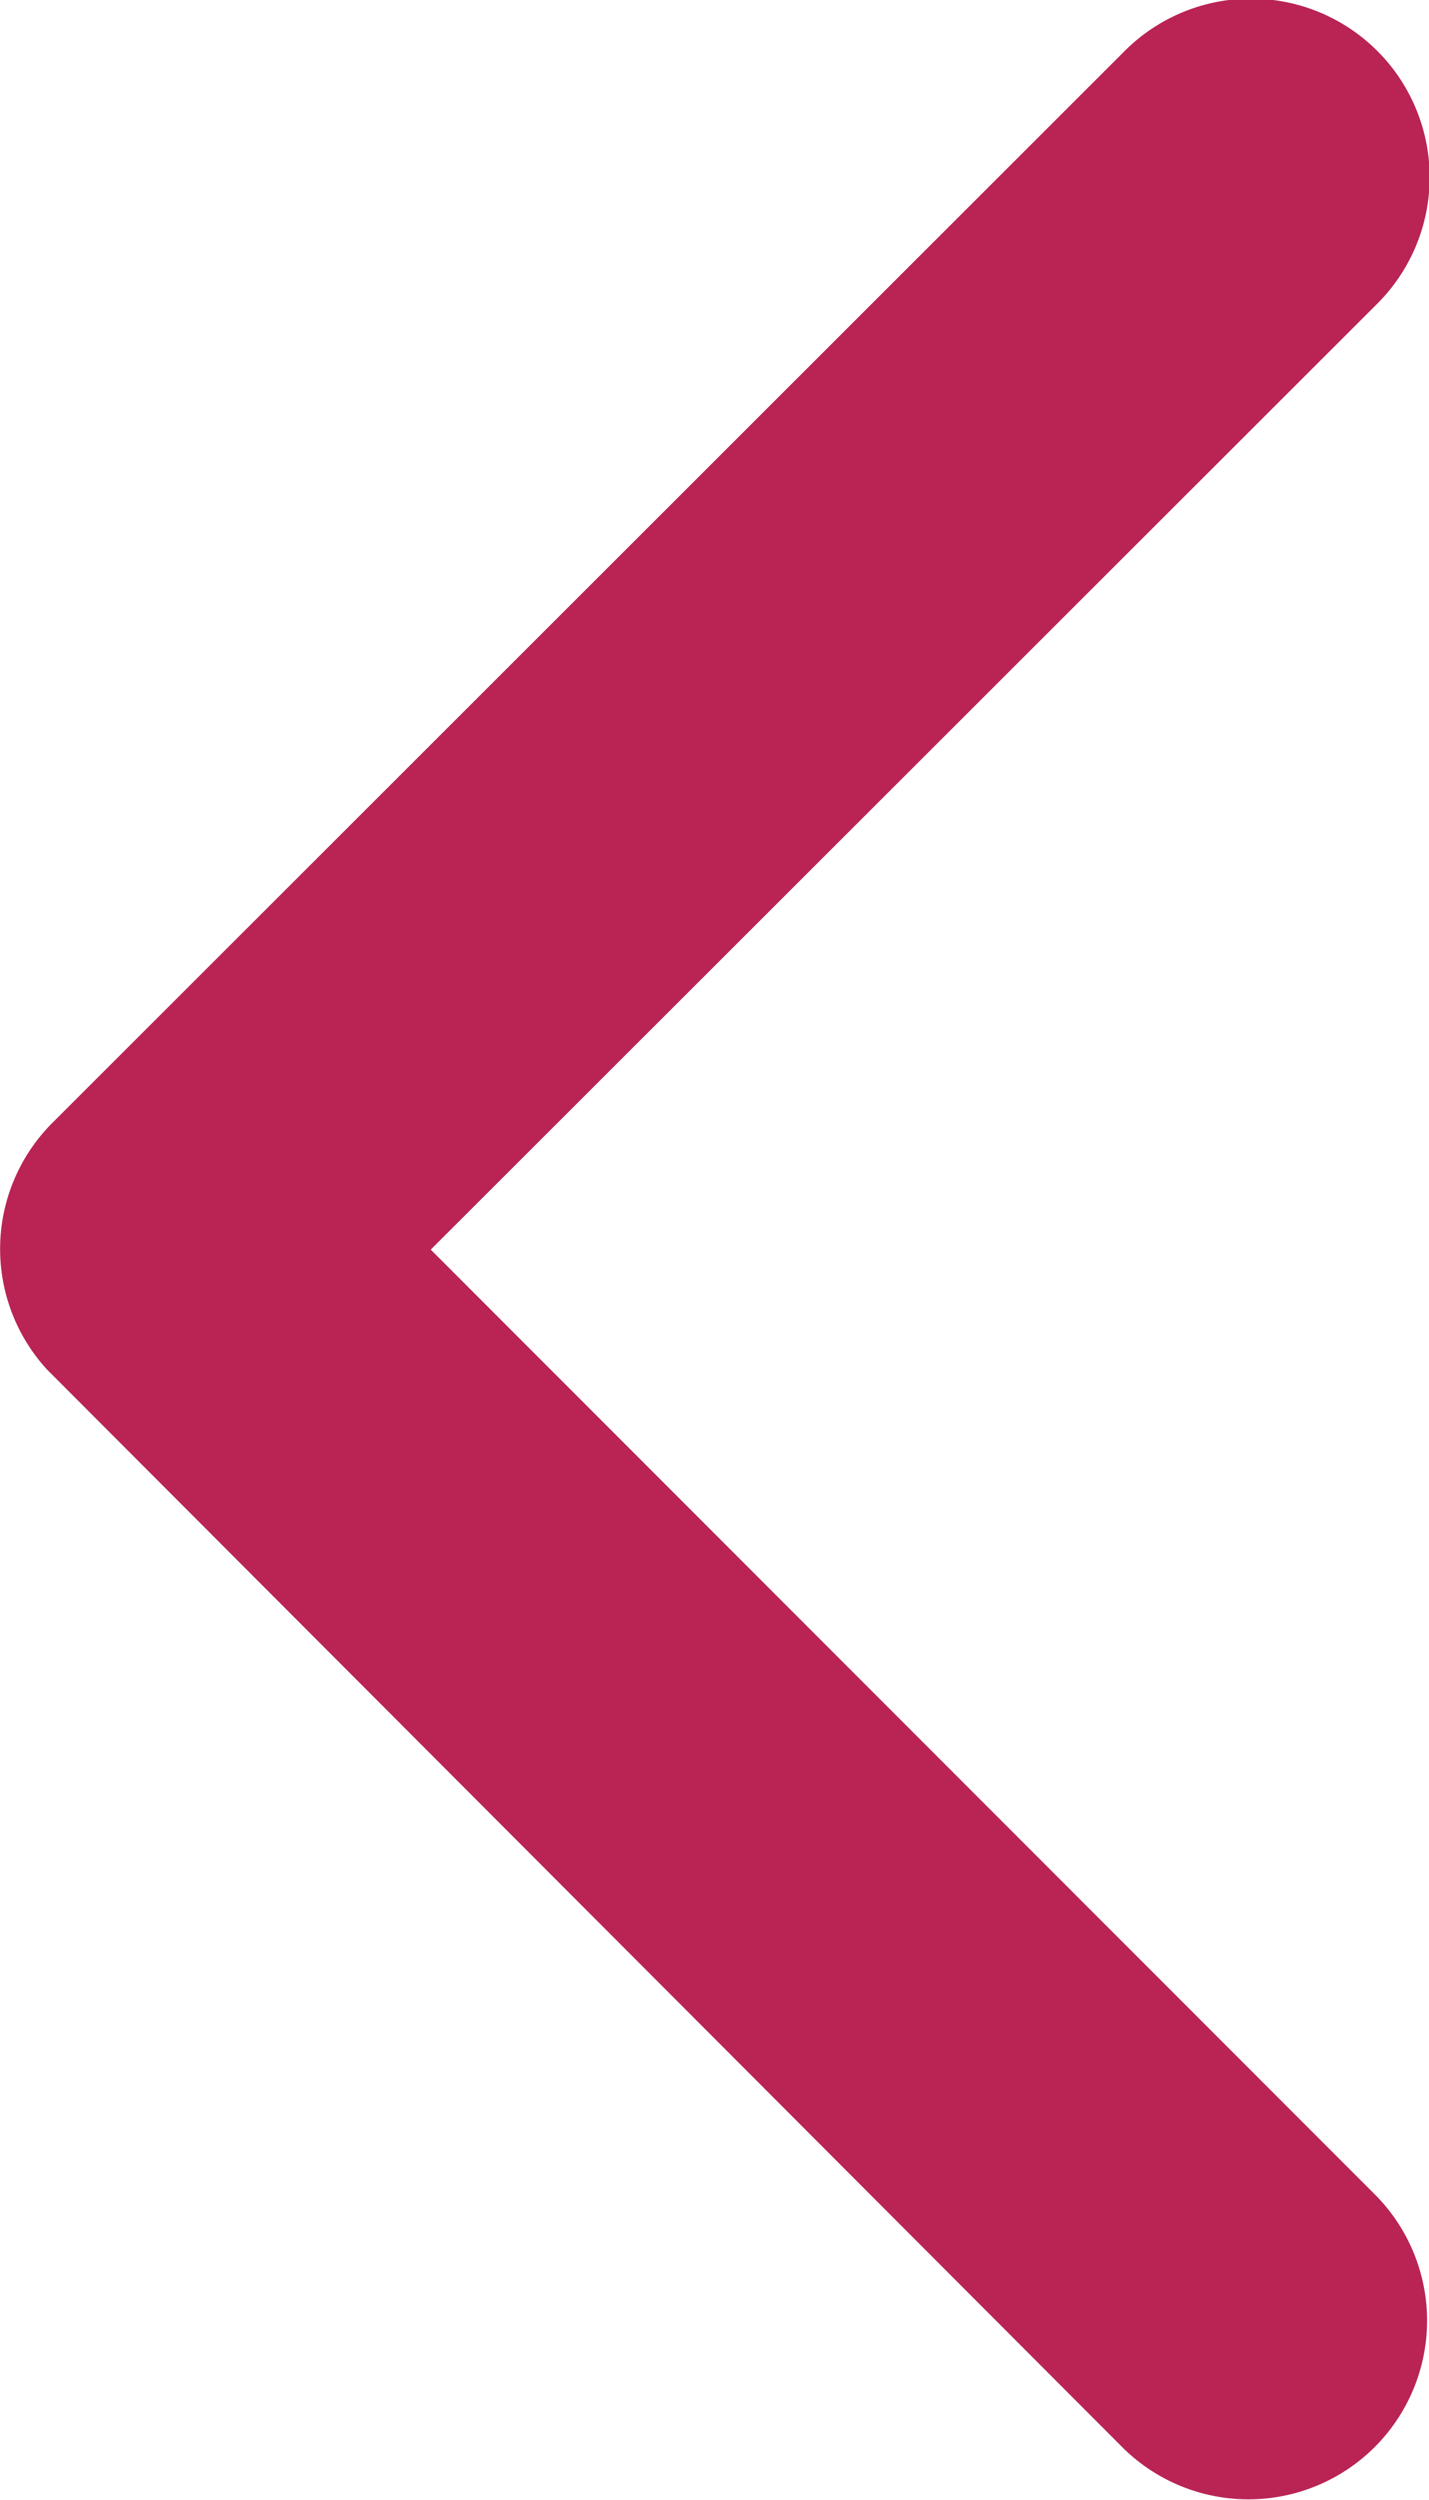
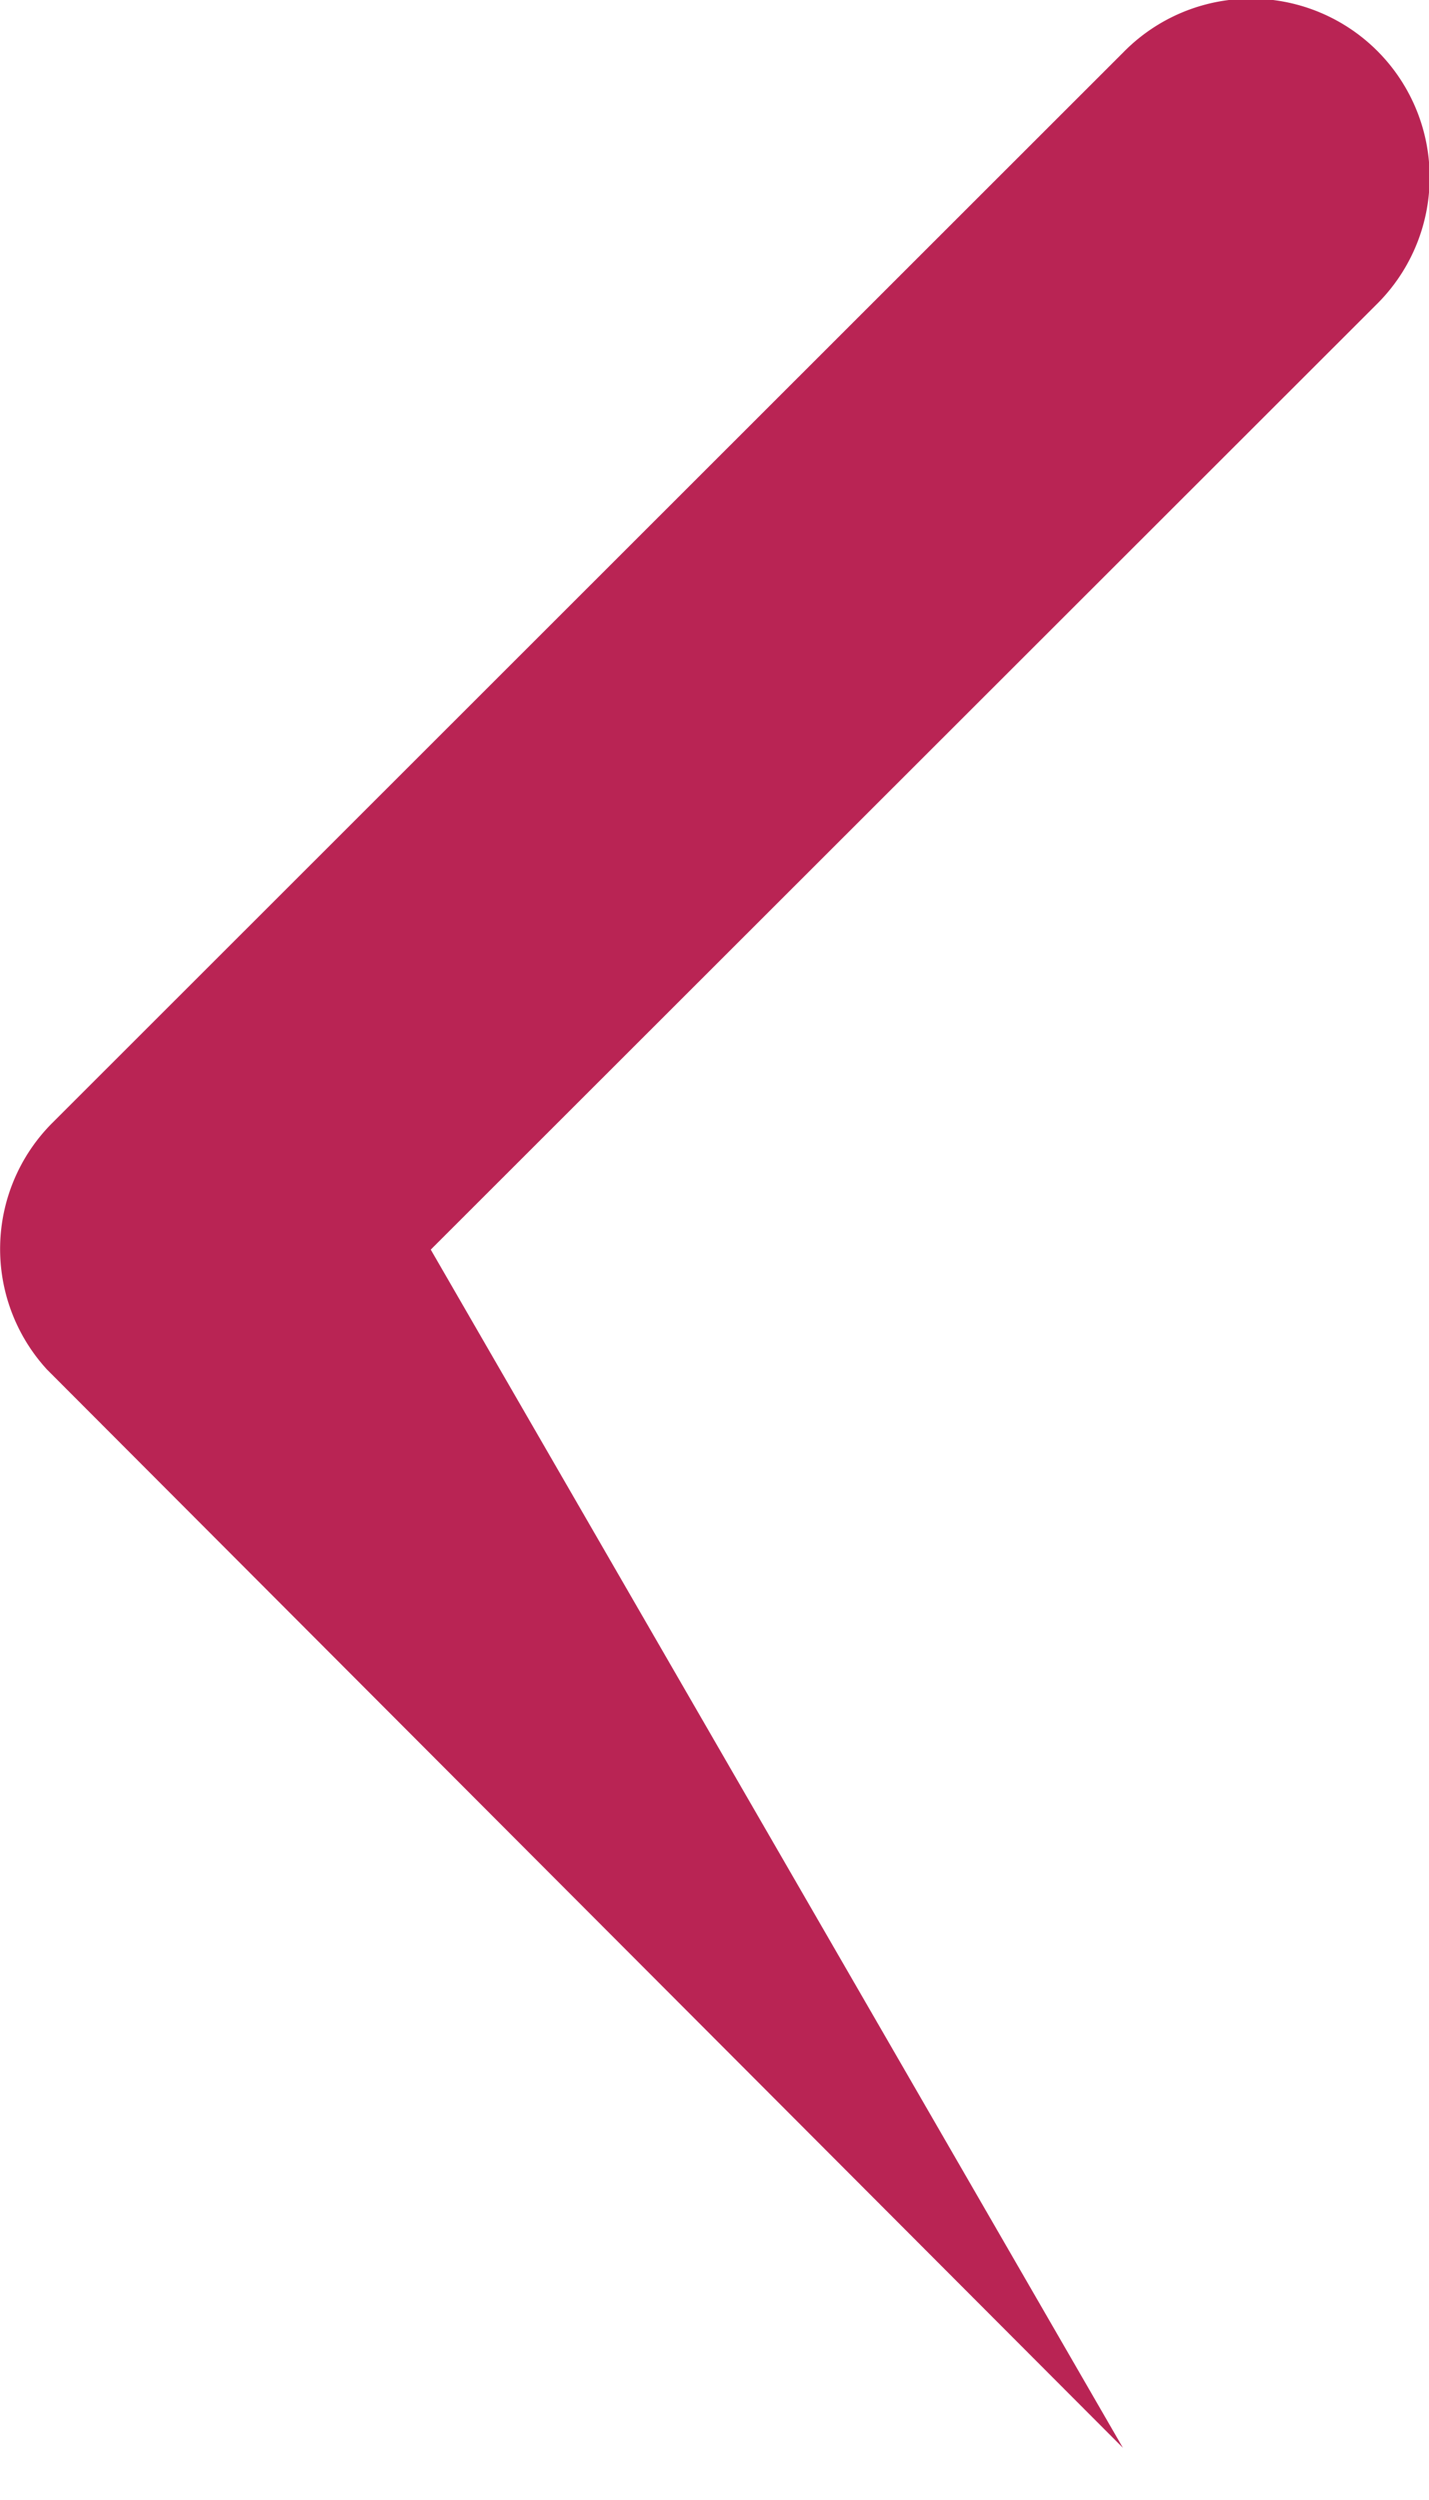
<svg xmlns="http://www.w3.org/2000/svg" width="29.077" height="50.86" viewBox="0 0 29.077 50.86">
-   <path id="Icon_ionic-ios-arrow-back" data-name="Icon ionic-ios-arrow-back" d="M20.016,31.617,39.26,12.388a3.635,3.635,0,1,0-5.148-5.133l-21.8,21.788a3.628,3.628,0,0,0-.106,5.012L34.1,55.994a3.635,3.635,0,0,0,5.148-5.133Z" transform="translate(-11.251 -6.194)" fill="#b92454" />
+   <path id="Icon_ionic-ios-arrow-back" data-name="Icon ionic-ios-arrow-back" d="M20.016,31.617,39.26,12.388a3.635,3.635,0,1,0-5.148-5.133l-21.8,21.788a3.628,3.628,0,0,0-.106,5.012L34.1,55.994Z" transform="translate(-11.251 -6.194)" fill="#b92454" />
</svg>